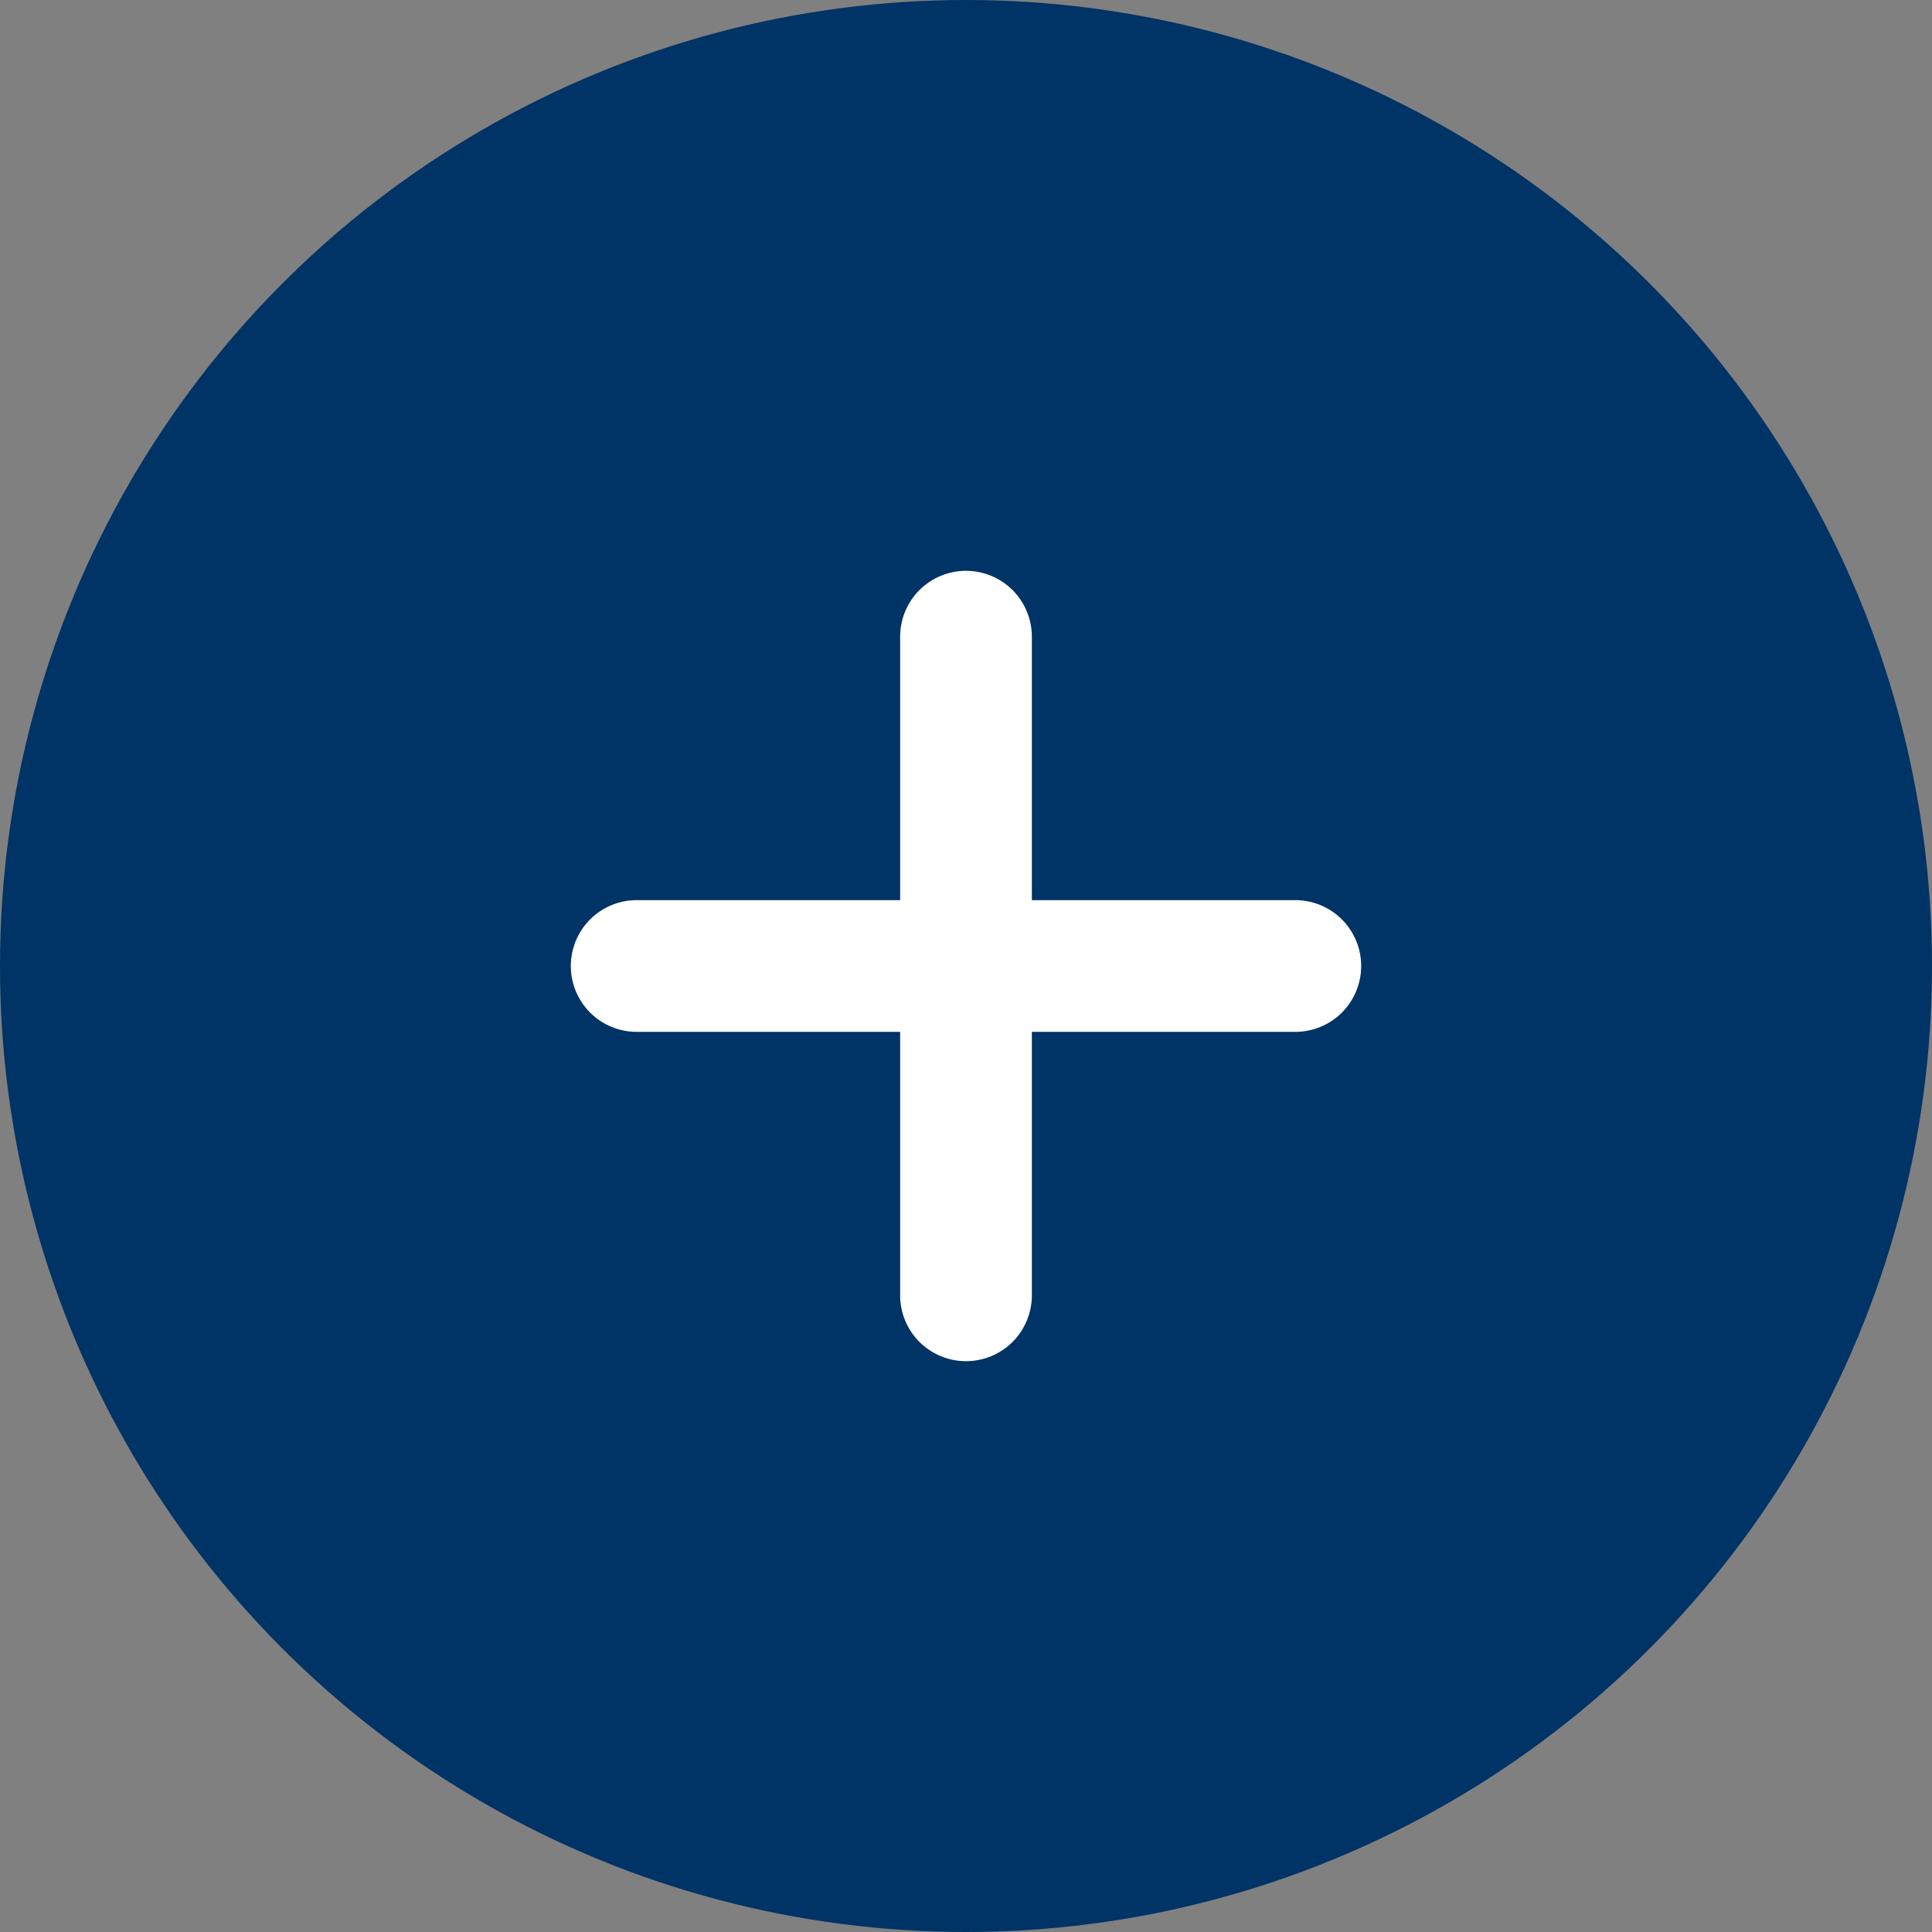
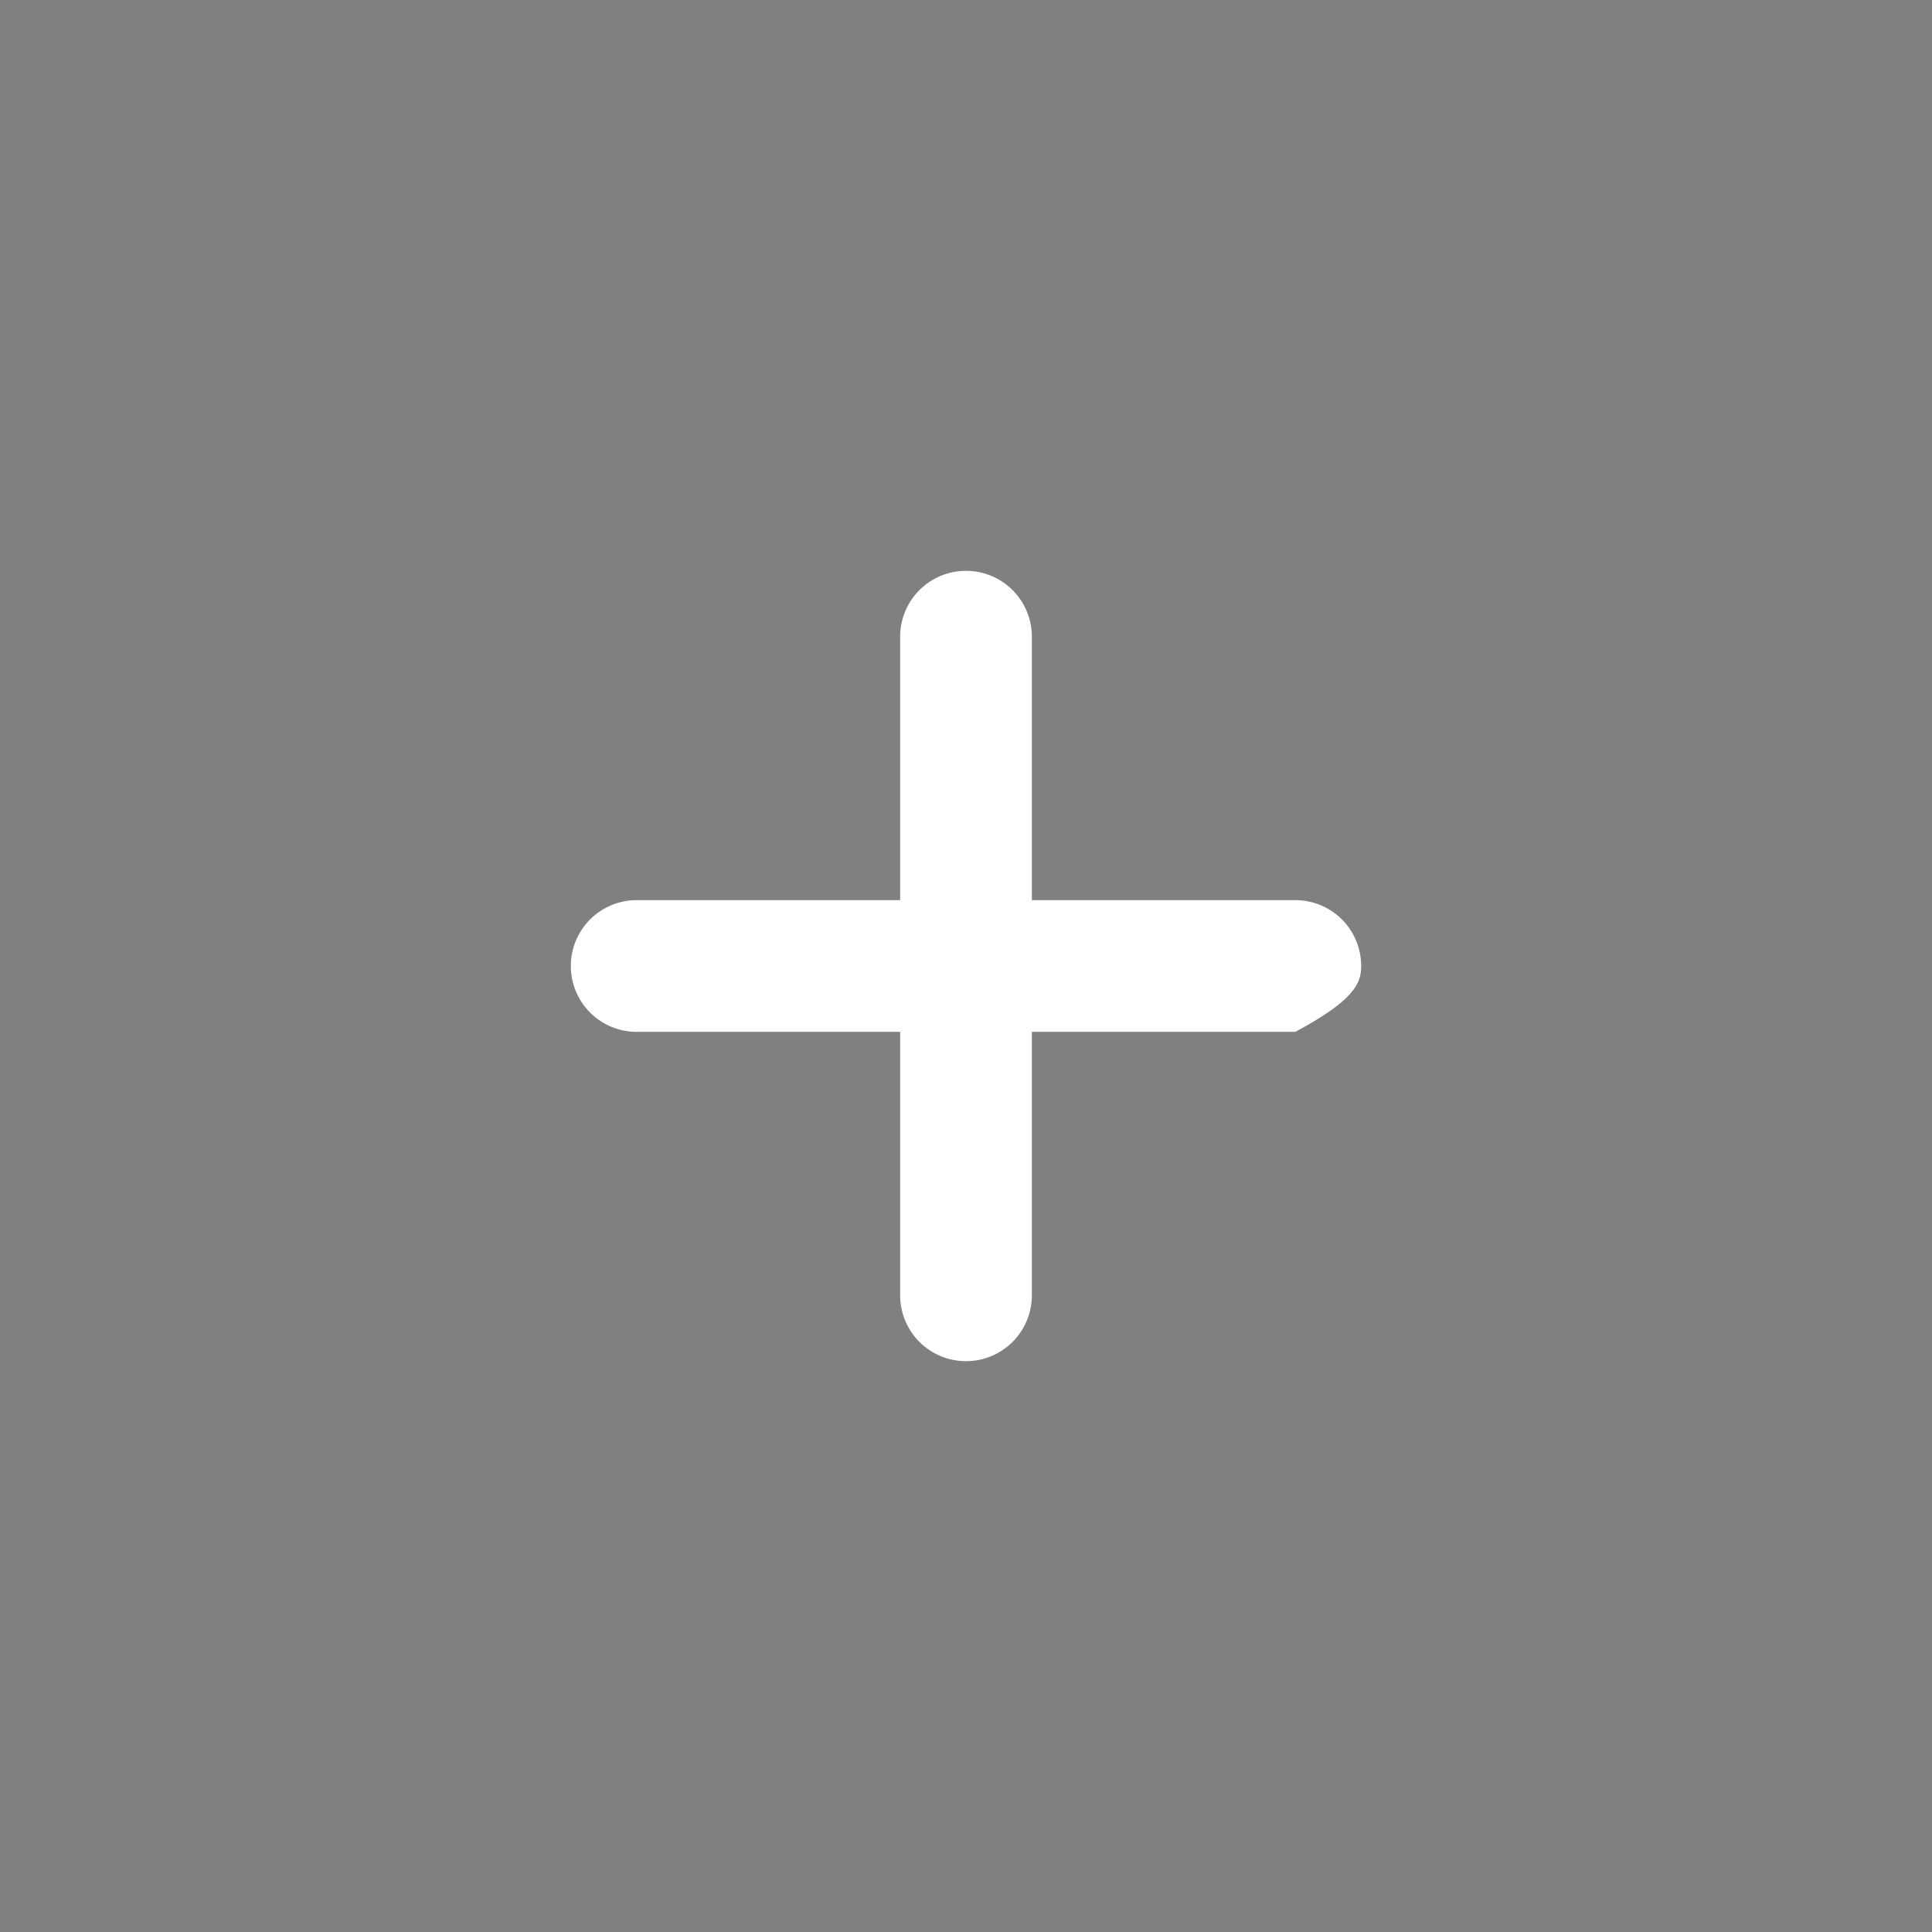
<svg xmlns="http://www.w3.org/2000/svg" width="44" height="44" viewBox="0 0 44 44" fill="none">
  <rect x="0" y="0" width="44" height="44" fill="#808080" stroke="none" />
-   <circle cx="22" cy="22" r="22" fill="#003366" />
-   <path d="M23.5 14.5C23.5 14.102 23.342 13.721 23.061 13.439C22.779 13.158 22.398 13 22 13C21.602 13 21.221 13.158 20.939 13.439C20.658 13.721 20.5 14.102 20.5 14.5V20.5H14.5C14.102 20.5 13.721 20.658 13.439 20.939C13.158 21.221 13 21.602 13 22C13 22.398 13.158 22.779 13.439 23.061C13.721 23.342 14.102 23.5 14.5 23.5H20.5V29.5C20.5 29.898 20.658 30.279 20.939 30.561C21.221 30.842 21.602 31 22 31C22.398 31 22.779 30.842 23.061 30.561C23.342 30.279 23.5 29.898 23.5 29.5V23.5H29.5C29.898 23.5 30.279 23.342 30.561 23.061C30.842 22.779 31 22.398 31 22C31 21.602 30.842 21.221 30.561 20.939C30.279 20.658 29.898 20.5 29.5 20.5H23.5V14.5Z" fill="white" />
+   <path d="M23.5 14.5C23.5 14.102 23.342 13.721 23.061 13.439C22.779 13.158 22.398 13 22 13C21.602 13 21.221 13.158 20.939 13.439C20.658 13.721 20.5 14.102 20.5 14.5V20.5H14.5C14.102 20.5 13.721 20.658 13.439 20.939C13.158 21.221 13 21.602 13 22C13 22.398 13.158 22.779 13.439 23.061C13.721 23.342 14.102 23.5 14.5 23.5H20.5V29.5C20.5 29.898 20.658 30.279 20.939 30.561C21.221 30.842 21.602 31 22 31C22.398 31 22.779 30.842 23.061 30.561C23.342 30.279 23.5 29.898 23.5 29.5V23.5H29.5C30.842 22.779 31 22.398 31 22C31 21.602 30.842 21.221 30.561 20.939C30.279 20.658 29.898 20.5 29.5 20.5H23.5V14.5Z" fill="white" />
</svg>